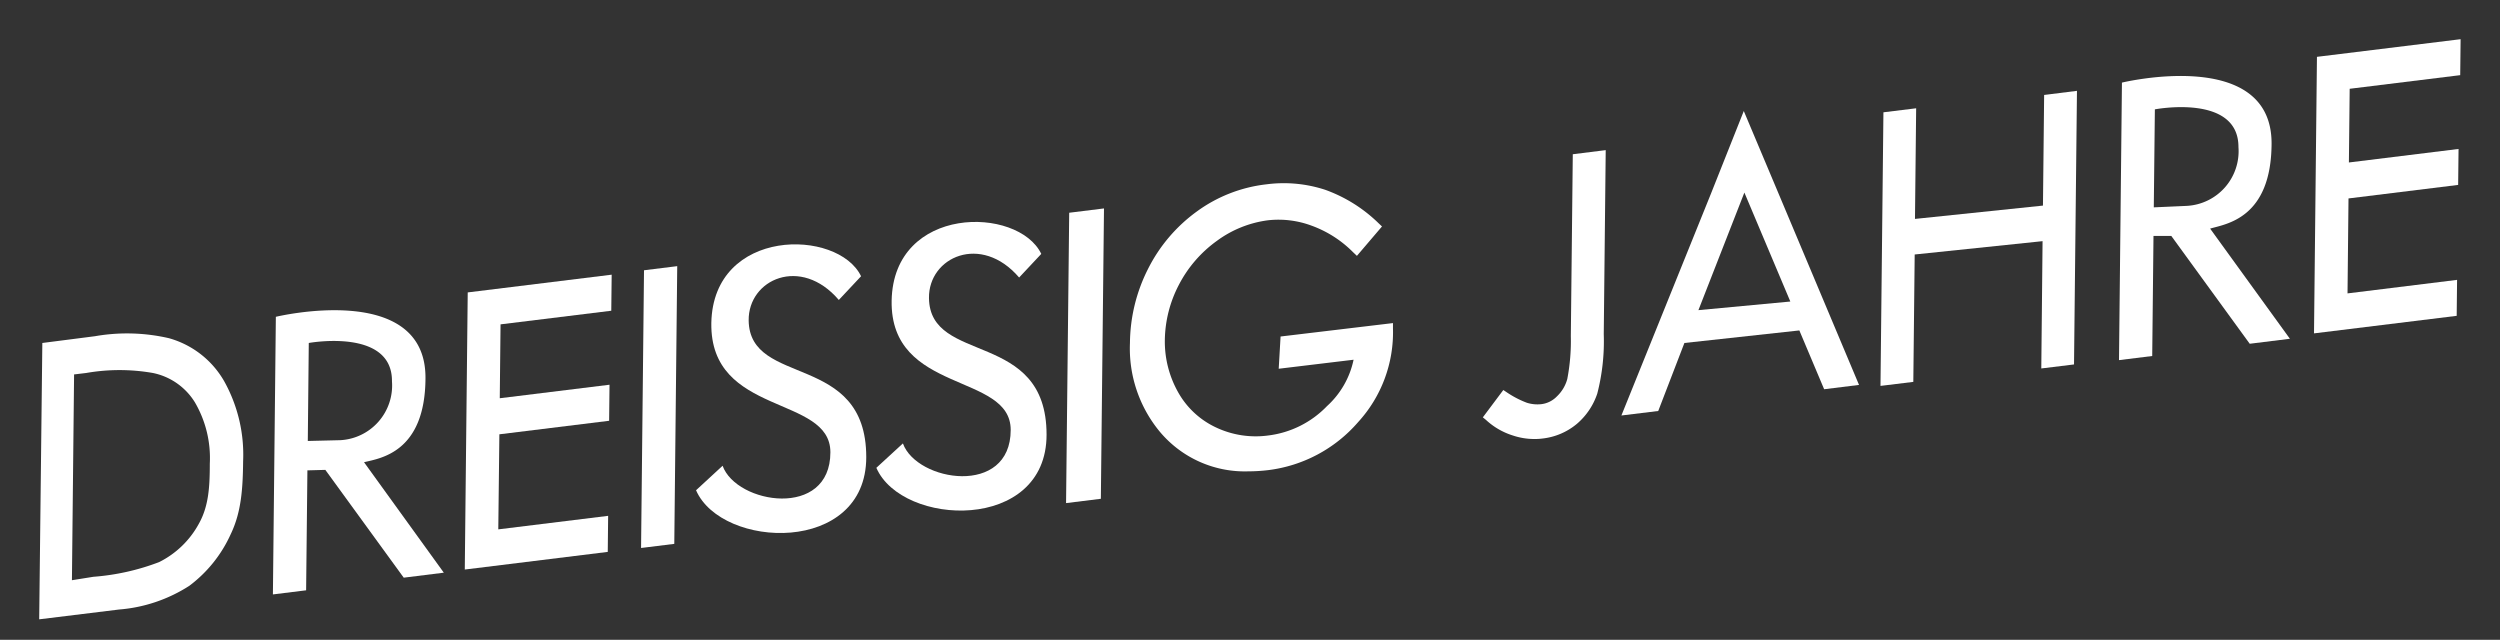
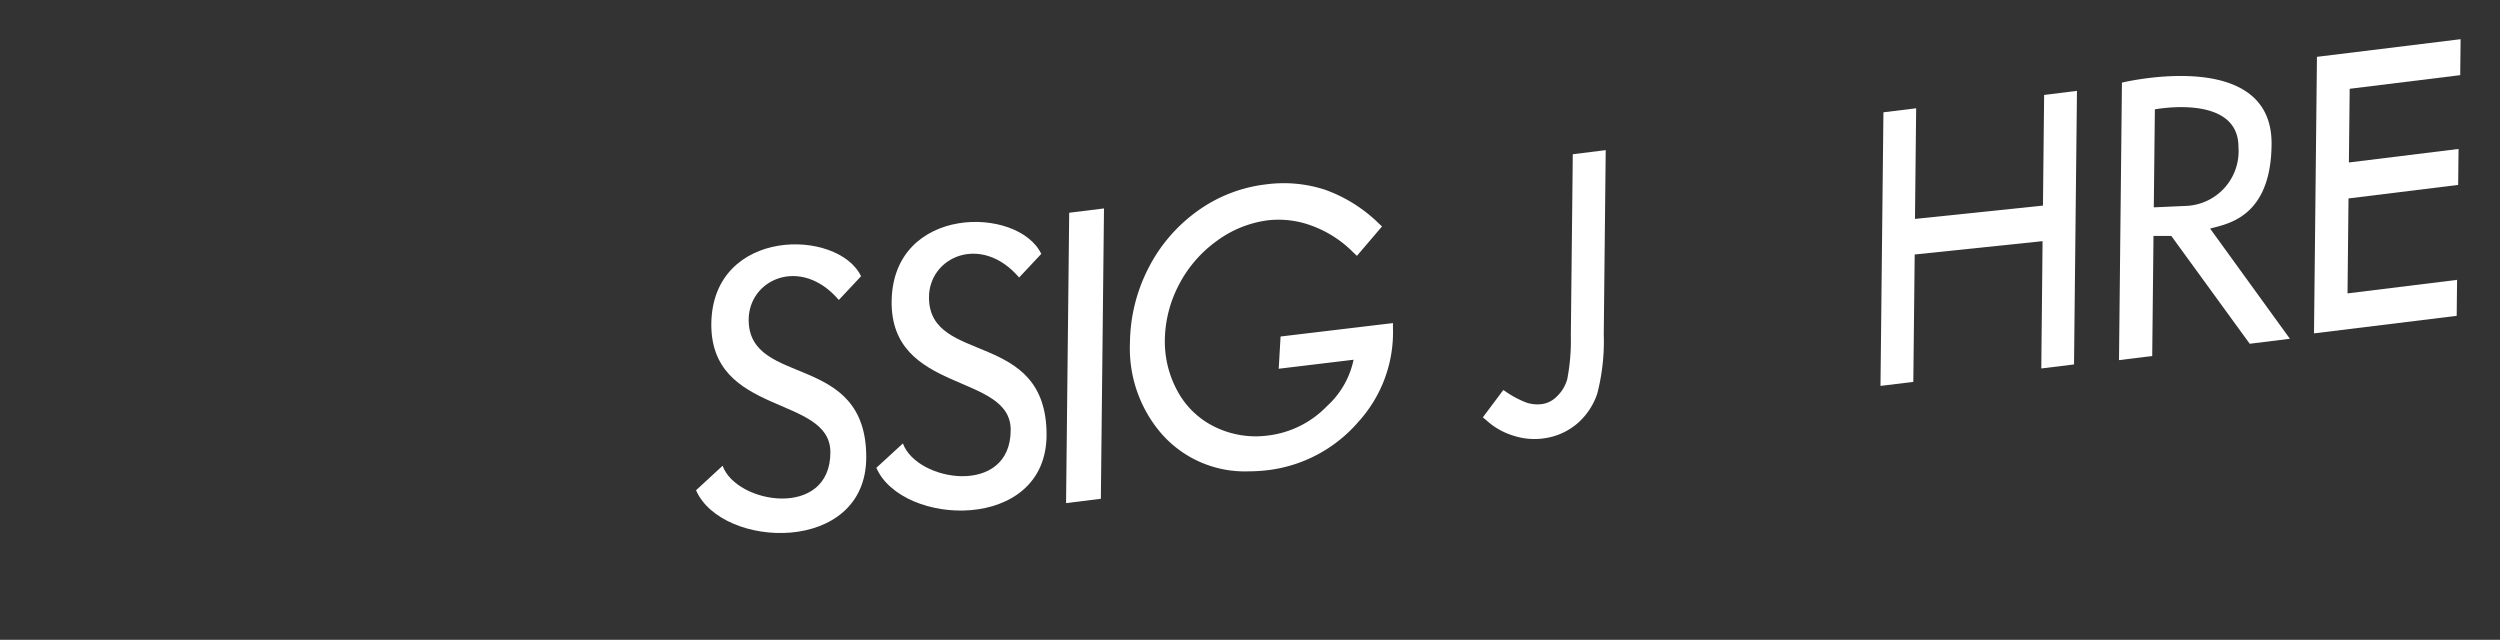
<svg xmlns="http://www.w3.org/2000/svg" id="Layer_1" data-name="Layer 1" viewBox="0 0 255.12 65.29">
  <rect x="0" y="0" width="255.12" height="65.29" fill="#333333" stroke="none" />
  <defs>
    <style>.cls-1{fill:#fff;}</style>
  </defs>
  <title>Artboard 1</title>
-   <path class="cls-1" d="M17.23,34.51a19,19,0,0,0-7.54-.2L4.32,35,4,63.2l8.15-1a15.48,15.48,0,0,0,7.17-2.42,13.53,13.53,0,0,0,4.23-5.28c1.08-2.25,1.23-4.64,1.26-7.43a15.38,15.38,0,0,0-1.94-8.18A9.41,9.41,0,0,0,17.23,34.51ZM7.34,59.21l.22-21,1.25-.15a19.76,19.76,0,0,1,6.78,0,6.57,6.57,0,0,1,4.3,3,11.26,11.26,0,0,1,1.52,6.25c0,2.41-.12,4.36-1.12,6.14a9.36,9.36,0,0,1-4.05,3.91,23.73,23.73,0,0,1-6.71,1.5Z" />
-   <path class="cls-1" d="M43.42,38.54c0-9.9-15.27-6.21-15.27-6.21l-.3,28.33,3.39-.42L31.37,48l1.83-.05,8,11,4.09-.51L37.15,47.17C38.71,46.77,43.41,46.25,43.42,38.54ZM40,38.92a5.59,5.59,0,0,1-5.28,6L31.41,45l.1-10S40.05,33.44,40,38.92Z" />
-   <polygon class="cls-1" points="47.43 58.12 62.02 56.32 62.06 52.64 50.85 54.02 50.96 44.32 62.16 42.94 62.2 39.26 51 40.64 51.08 33.1 62.38 31.71 62.42 28.03 47.73 29.84 47.43 58.12" />
-   <polygon class="cls-1" points="65.42 55.92 68.81 55.5 69.11 27.16 65.72 27.58 65.42 55.92" />
  <polygon class="cls-1" points="108.79 51.34 112.34 50.9 112.66 21.27 109.11 21.71 108.79 51.34" />
  <path class="cls-1" d="M130.49,37.63l7.64-.92a8.82,8.82,0,0,1-2.71,4.73,10,10,0,0,1-6,3,9.48,9.48,0,0,1-5.37-.84A8.59,8.59,0,0,1,120.21,40a10.54,10.54,0,0,1-1.34-5.34,12.51,12.51,0,0,1,1.42-5.57,12.71,12.71,0,0,1,3.89-4.51,11.22,11.22,0,0,1,5.21-2.1,9.68,9.68,0,0,1,4.46.55,11.47,11.47,0,0,1,4.22,2.7l.4.38,2.56-3-.34-.32a15.09,15.09,0,0,0-5.45-3.42,13.58,13.58,0,0,0-6-.56,14.87,14.87,0,0,0-7.09,2.76,16.23,16.23,0,0,0-5,5.88A17,17,0,0,0,115.31,35a13.31,13.31,0,0,0,3,9,11.3,11.3,0,0,0,9.07,4.1,17.25,17.25,0,0,0,2-.12,14.47,14.47,0,0,0,9.21-4.9,13.57,13.57,0,0,0,3.56-9.55v-.56l-11.47,1.37Z" />
  <path class="cls-1" d="M160.3,34.29a20.66,20.66,0,0,1-.36,4.38,3.81,3.81,0,0,1-1.05,1.77,2.65,2.65,0,0,1-1.57.8,3.58,3.58,0,0,1-1.51-.14,9.9,9.9,0,0,1-1.95-1l-.45-.3-2.09,2.79.32.26a7.15,7.15,0,0,0,2.74,1.59,6.88,6.88,0,0,0,2.19.36,5.92,5.92,0,0,0,.84-.05,6.6,6.6,0,0,0,3.5-1.49A6.93,6.93,0,0,0,163,40.16a21.36,21.36,0,0,0,.66-6.06l.2-18.78-3.36.42Z" />
  <polygon class="cls-1" points="208.48 20.98 195.42 22.34 195.54 11.05 192.2 11.46 191.9 39.38 195.25 38.97 195.39 25.97 208.44 24.61 208.31 37.6 211.65 37.19 211.95 9.27 208.6 9.69 208.48 20.98" />
  <polygon class="cls-1" points="251.06 7.67 251.1 4 236.44 5.8 236.14 34.02 250.7 32.23 250.74 28.56 239.56 29.94 239.66 20.25 250.85 18.87 250.89 15.2 239.7 16.58 239.78 9.06 251.06 7.67" />
  <path class="cls-1" d="M87.87,28.19,85.6,30.61c-3.88-4.54-9.25-2.1-9.2,2.09.09,6.86,12,3.17,12,13.95,0,10-14.75,9.4-17.37,3.38l2.71-2.5c1.41,3.92,11,5.46,11-1.38,0-5.87-12.3-3.64-12.15-13.19C72.78,23.19,85.52,23.3,87.87,28.19Z" />
  <path class="cls-1" d="M106.26,25.91,104,28.32c-3.88-4.53-9.26-2.09-9.2,2.1.08,6.86,12,3.17,12,13.94,0,10-14.75,9.4-17.37,3.38l2.71-2.49c1.41,3.92,11,5.46,11-1.38,0-5.87-12.31-3.64-12.15-13.19C91.17,20.91,103.9,21,106.26,25.91Z" />
-   <path class="cls-1" d="M181.32,19.33h0l-3.37-8-3.37,8.48h0l-9.12,22.59,3.76-.46L171.89,35l11.73-1.28,2.53,6,3.56-.44Zm-8,12.32,4.69-12,4.69,11.12Z" />
  <path class="cls-1" d="M231.81,14.63c0-9.9-15.27-6.2-15.27-6.2l-.3,28.32,3.39-.42.13-12.25,1.82,0,8,11,4.1-.51-8.14-11.24C227.1,22.86,231.79,22.34,231.81,14.63Zm-3.38.38a5.59,5.59,0,0,1-5.28,6l-3.36.15.11-10S228.43,9.53,228.43,15Z" />
</svg>